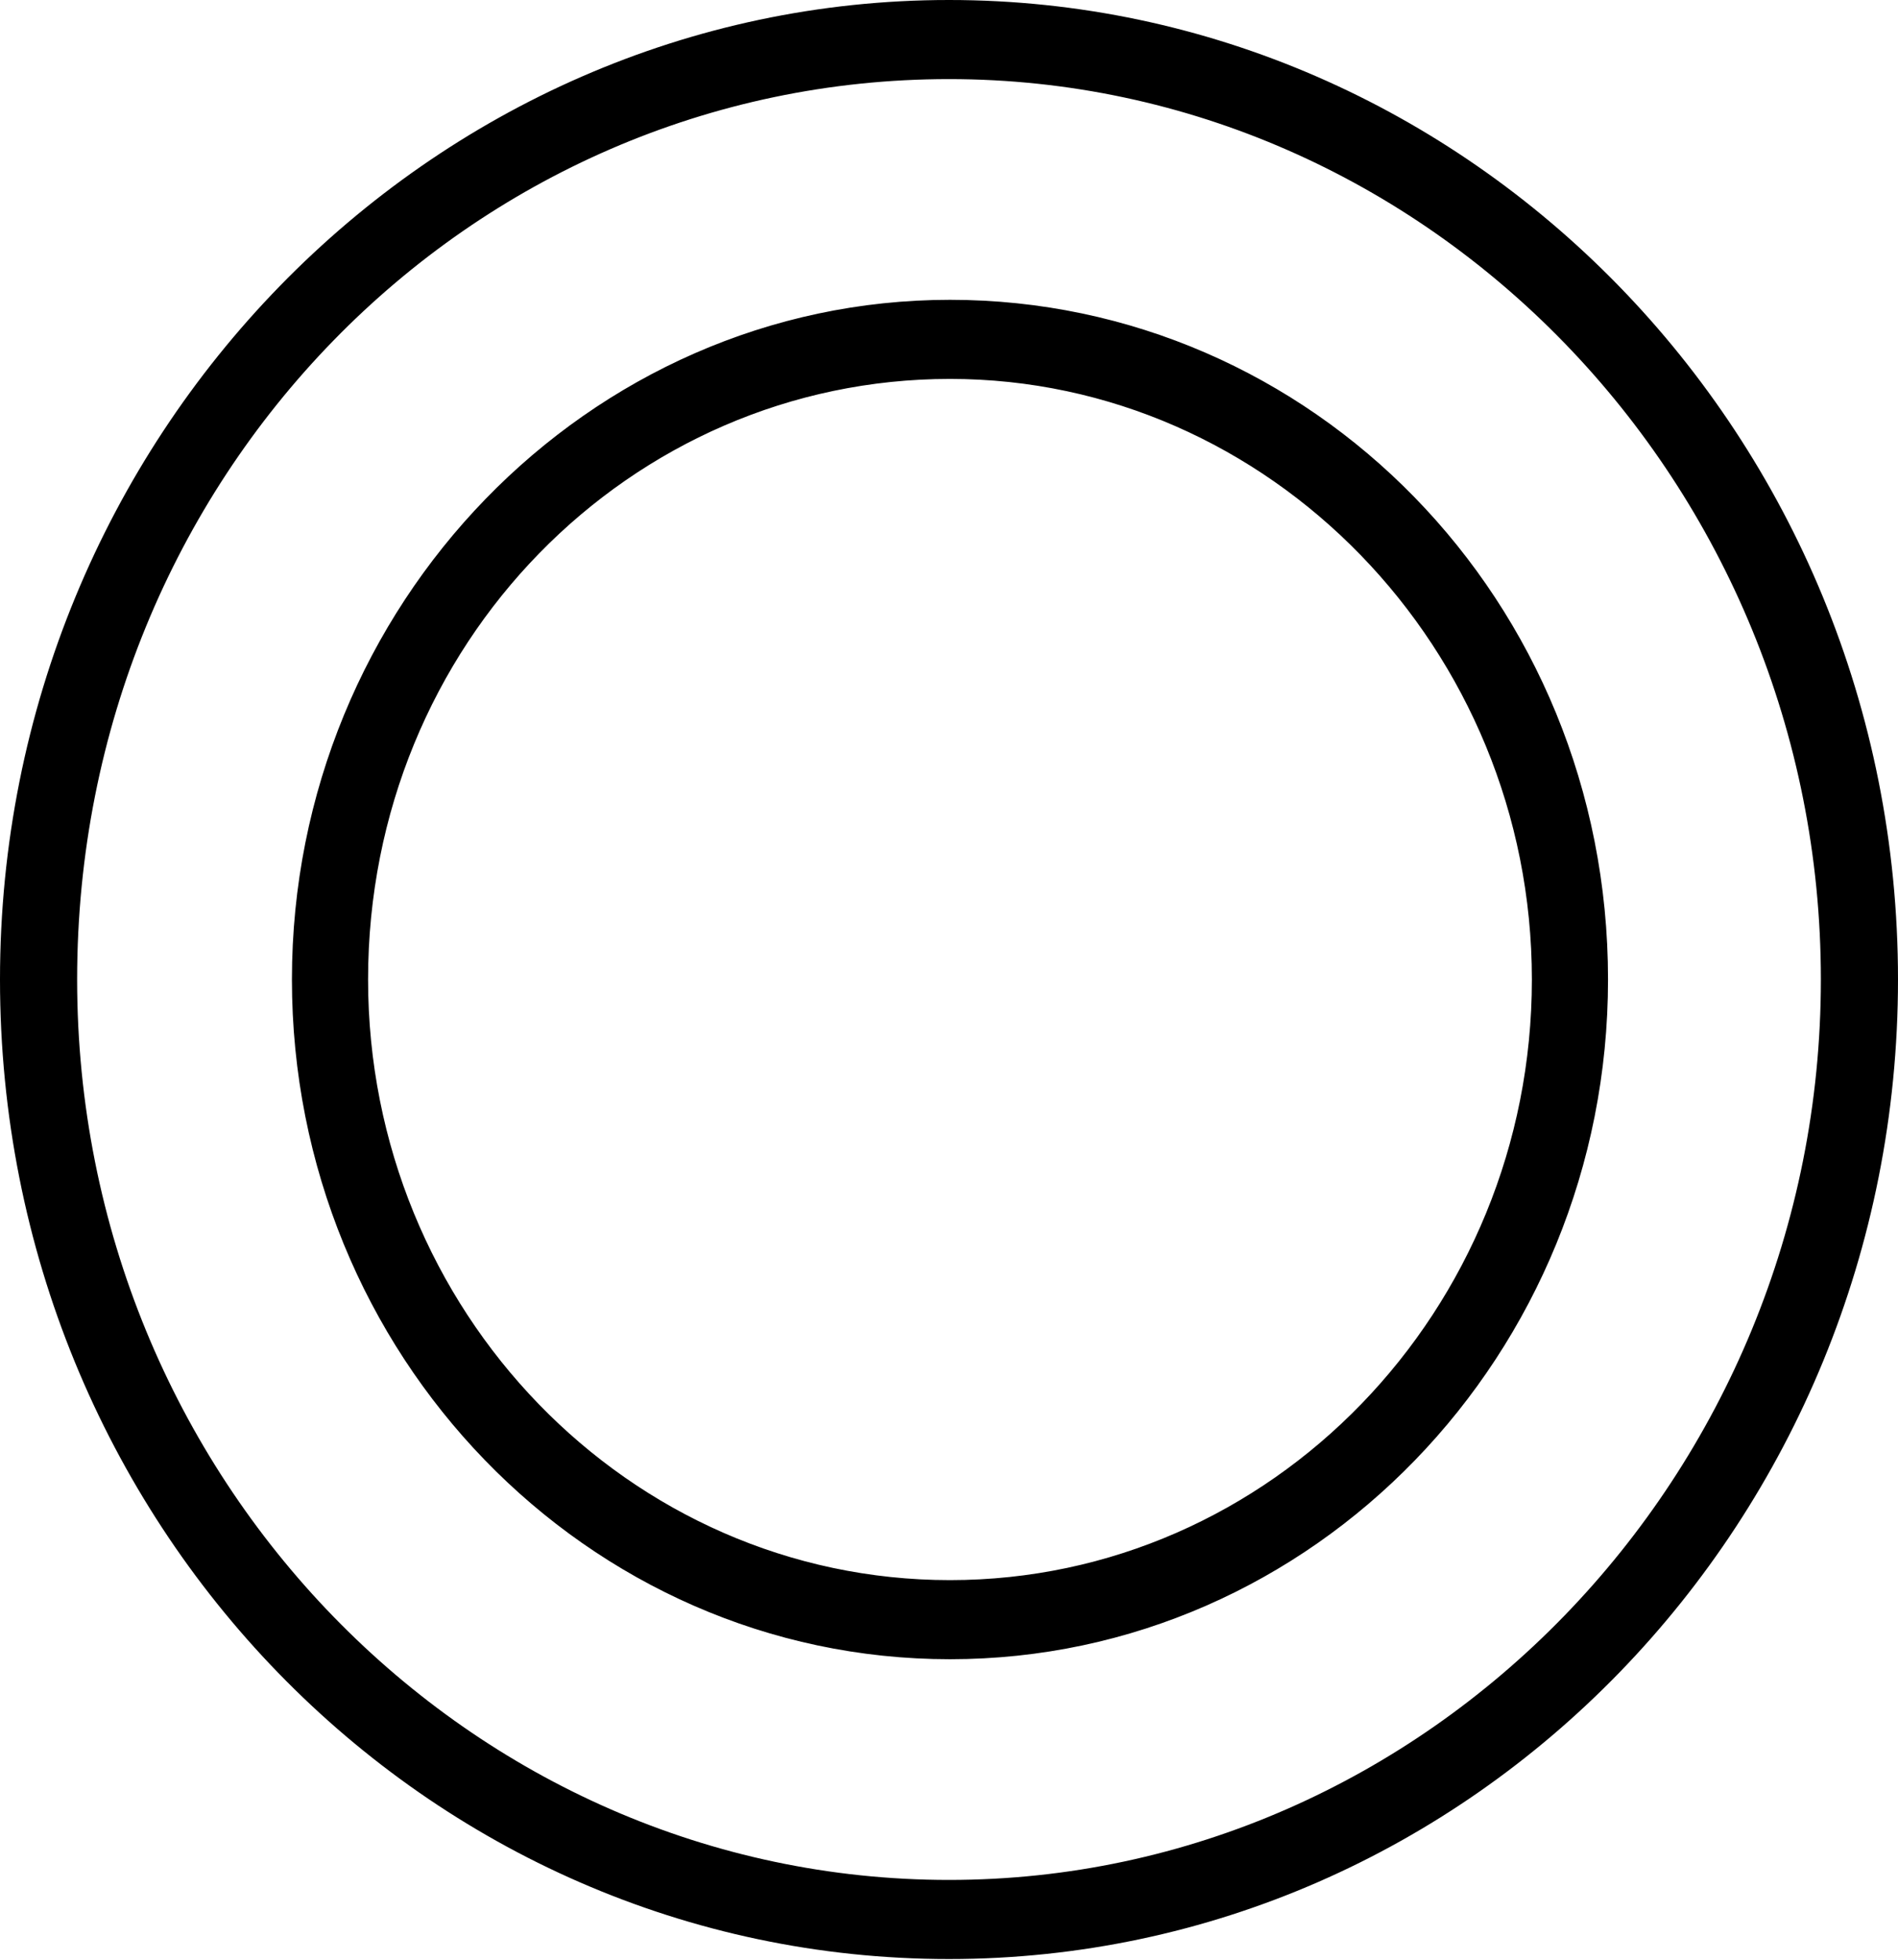
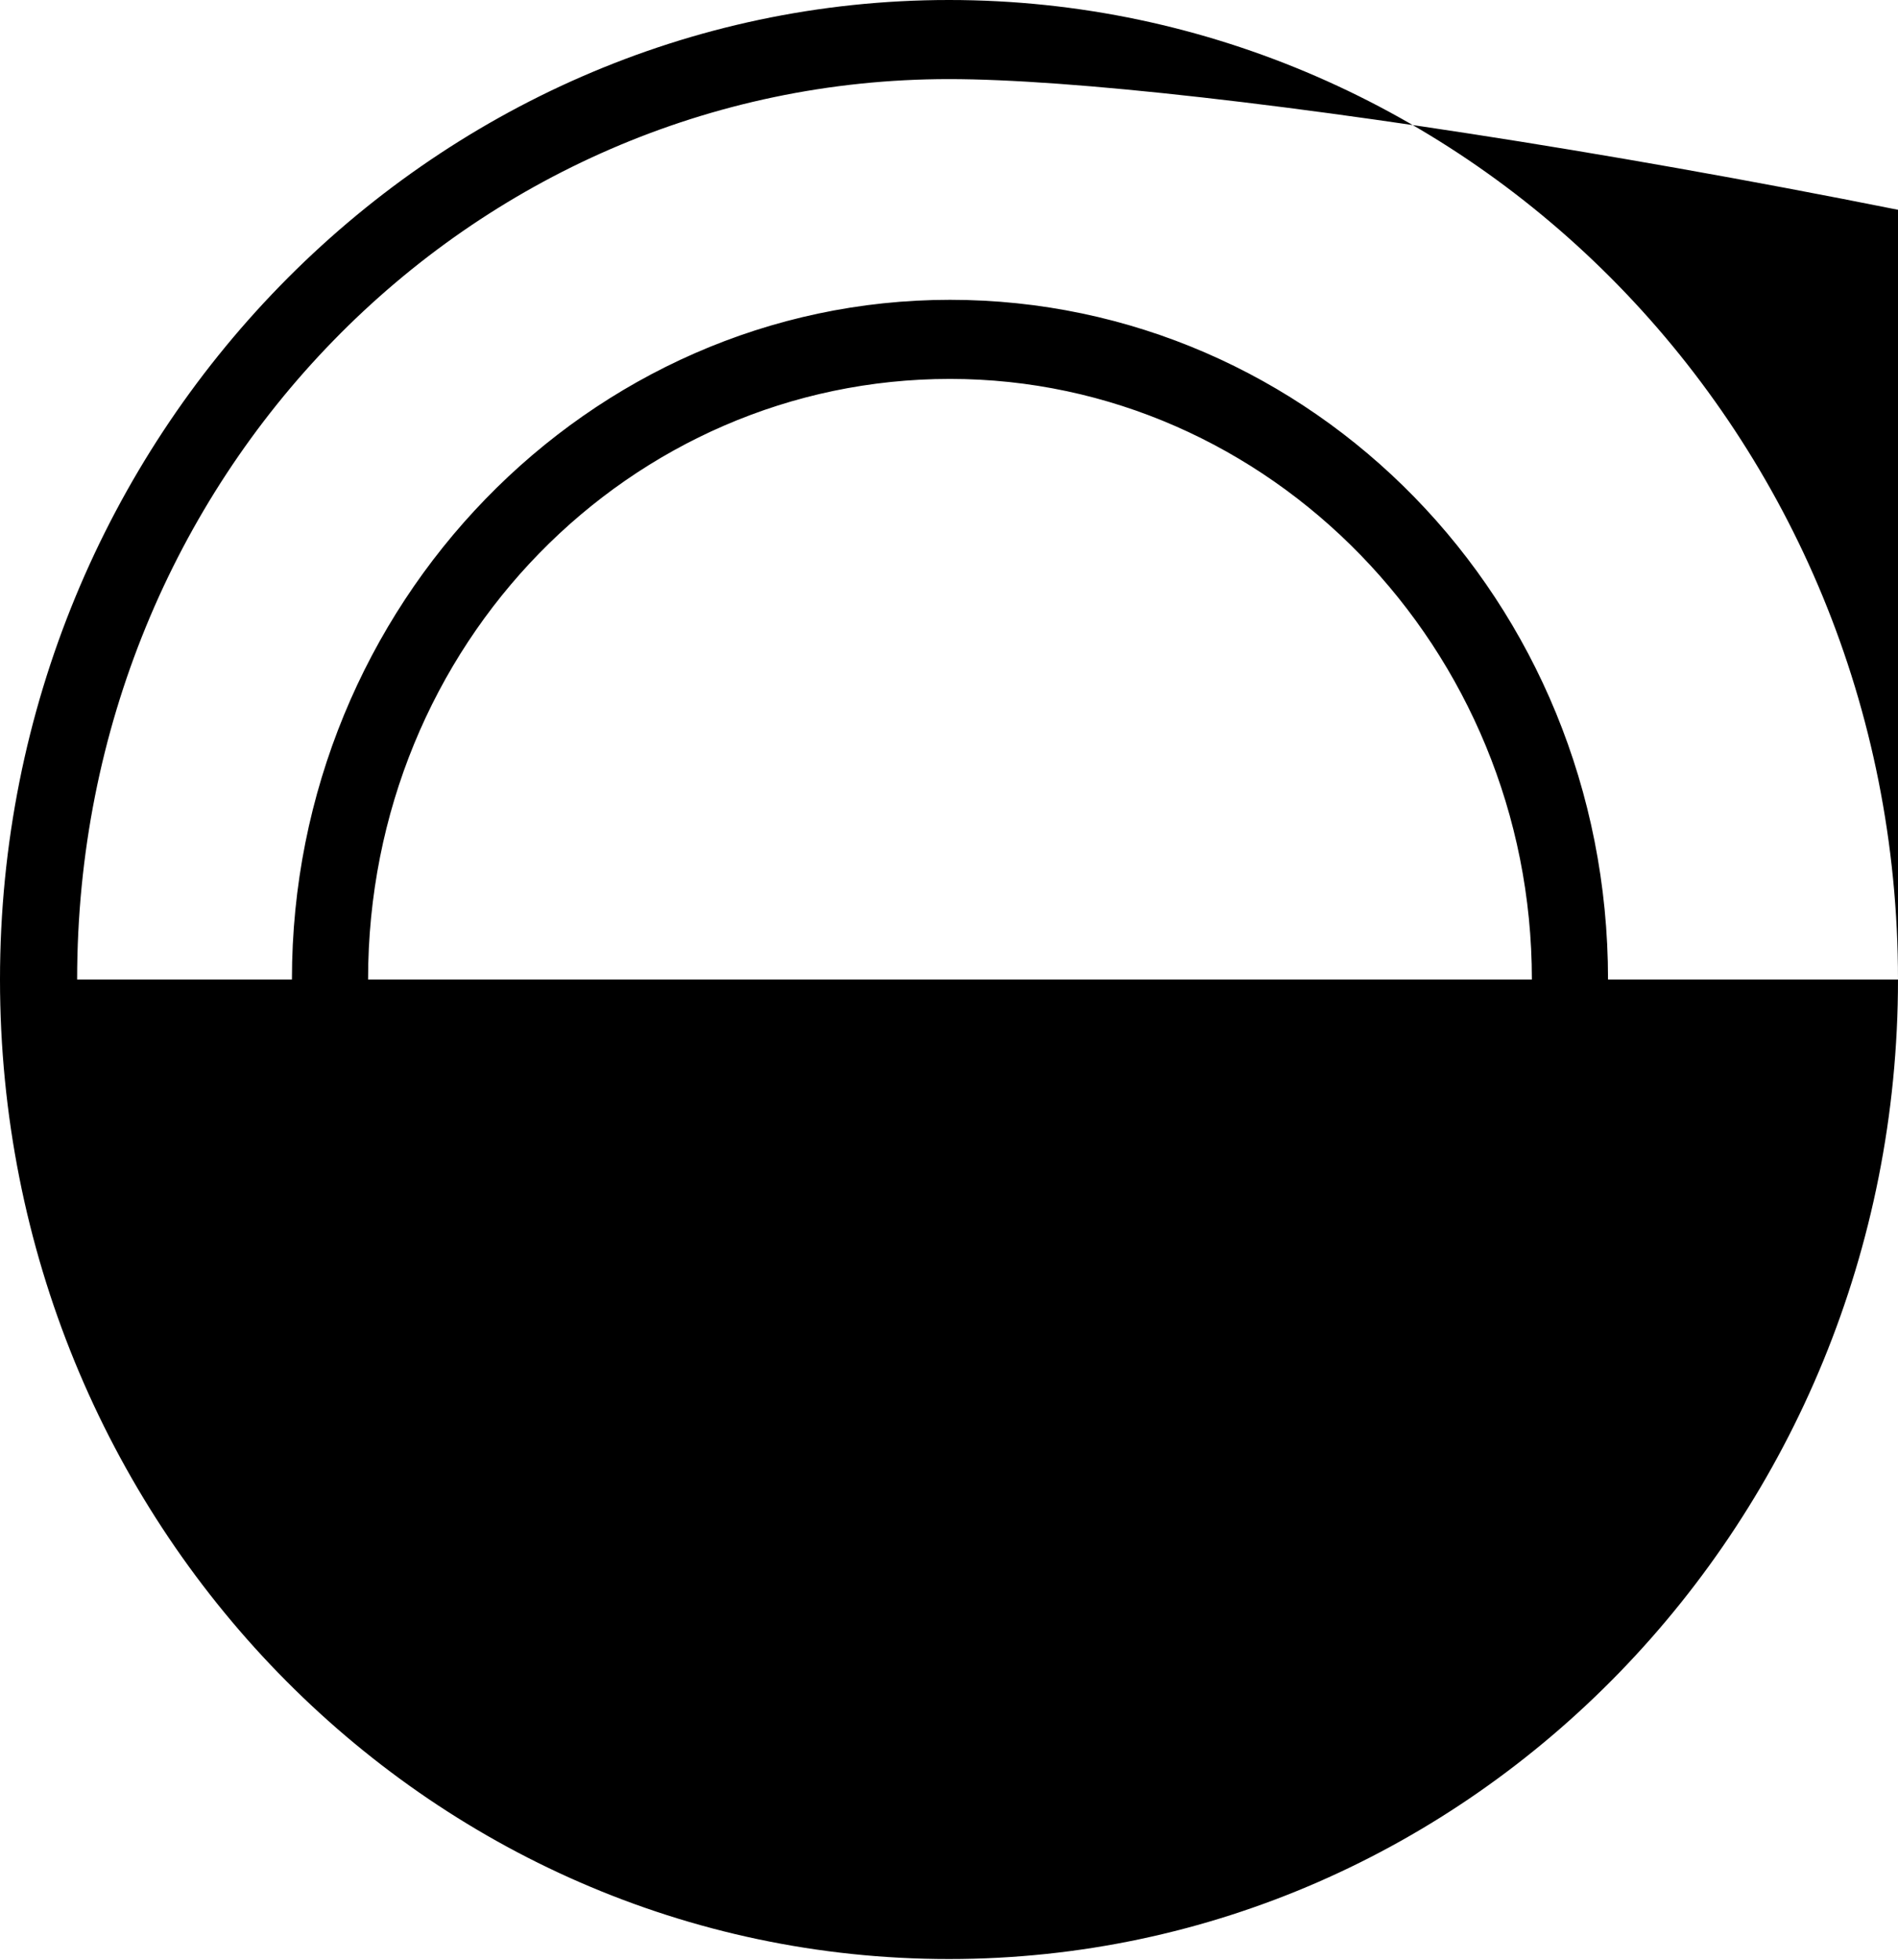
<svg xmlns="http://www.w3.org/2000/svg" id="_レイヤー_2" data-name="レイヤー 2" viewBox="0 0 19.44 20.07">
  <g id="_レイヤー_1-2" data-name="レイヤー 1">
-     <path d="M19.44,10.03c0,5.54-4.36,10.03-9.72,10.03S0,15.59,0,10.03,4.4,0,9.72,0s9.72,4.45,9.72,10.03ZM.79,10.03c0,5.11,4.03,9.22,8.93,9.22s8.93-4.14,8.93-9.22S14.63.81,9.72.81.79,4.88.79,10.03ZM16.47,10.03c0,3.84-3.02,6.96-6.74,6.96s-6.74-3.12-6.74-6.96,3.04-6.96,6.74-6.96,6.74,3.07,6.74,6.96ZM3.77,10.03c0,3.39,2.67,6.15,5.96,6.15s5.96-2.76,5.96-6.15-2.69-6.15-5.96-6.15-5.96,2.71-5.96,6.15Z" />
+     <path d="M19.44,10.03c0,5.54-4.36,10.03-9.72,10.03S0,15.59,0,10.03,4.4,0,9.72,0s9.72,4.45,9.72,10.03Zc0,5.11,4.03,9.22,8.93,9.22s8.93-4.14,8.93-9.22S14.63.81,9.72.81.79,4.88.79,10.03ZM16.47,10.03c0,3.84-3.02,6.96-6.74,6.96s-6.74-3.12-6.74-6.96,3.04-6.96,6.74-6.96,6.74,3.07,6.74,6.96ZM3.77,10.03c0,3.39,2.67,6.15,5.96,6.15s5.96-2.76,5.96-6.15-2.69-6.15-5.96-6.15-5.96,2.71-5.96,6.15Z" />
  </g>
</svg>